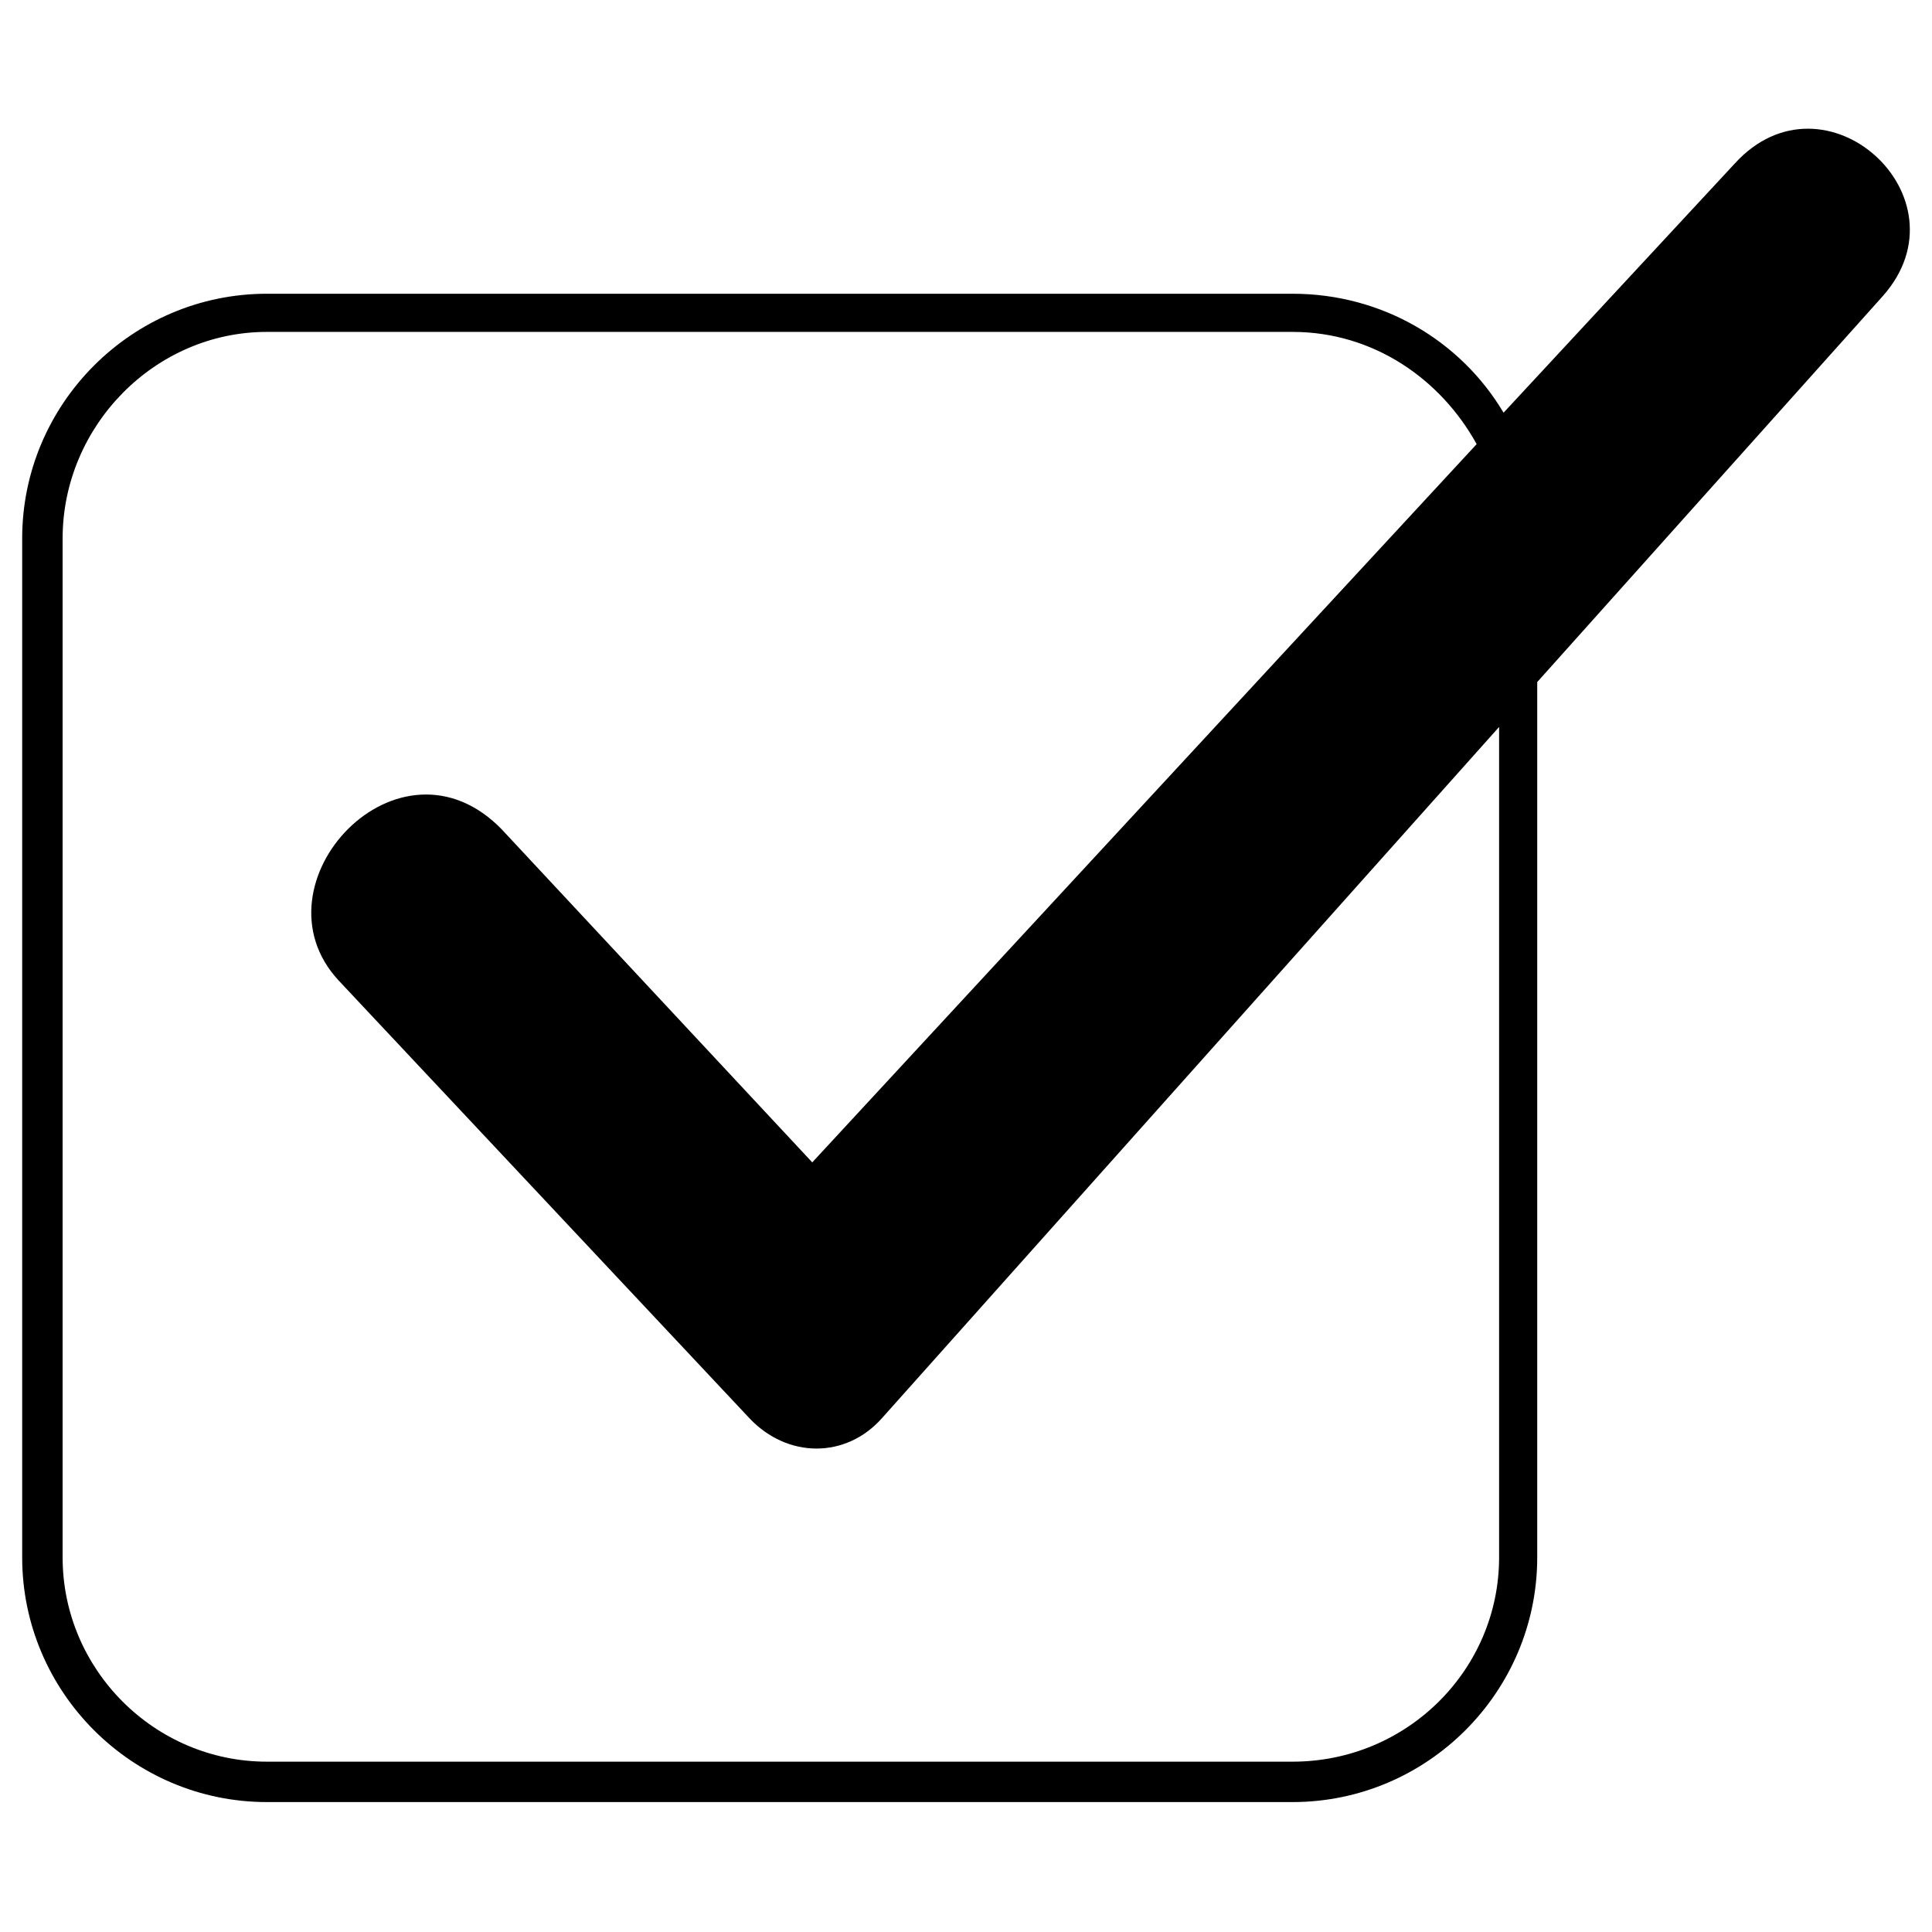
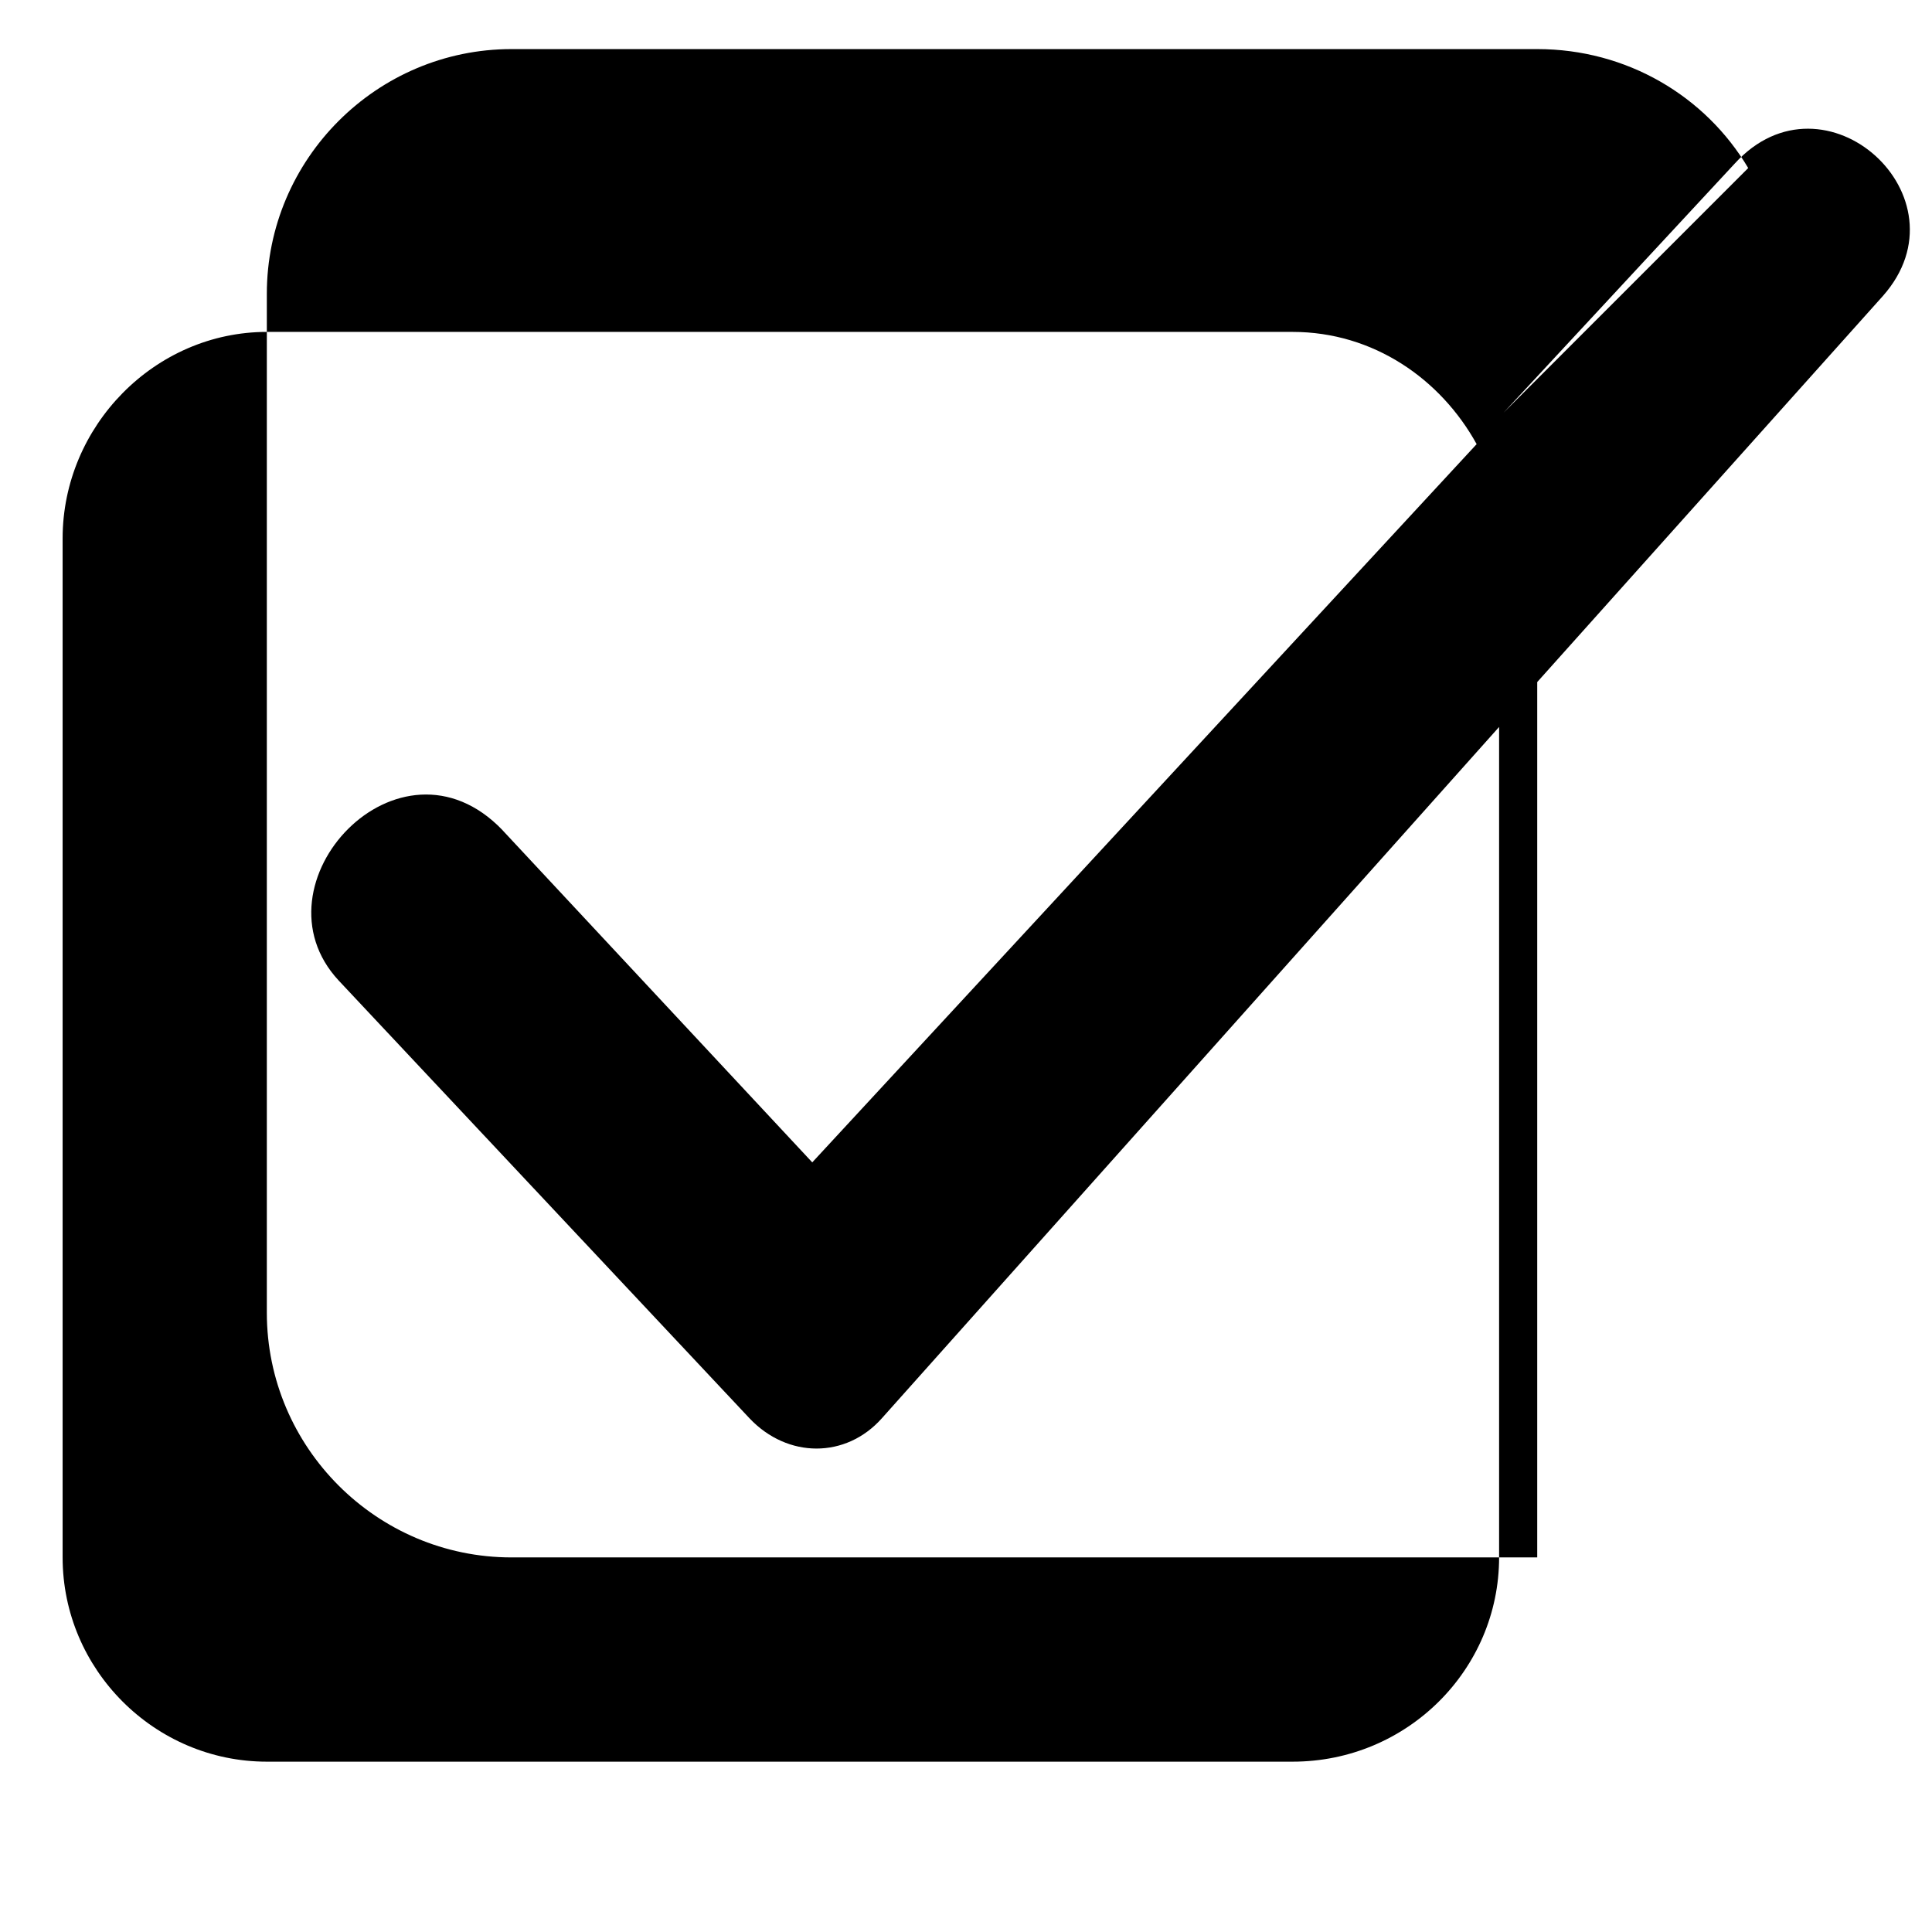
<svg xmlns="http://www.w3.org/2000/svg" fill="#000000" width="800px" height="800px" version="1.1" viewBox="144 144 512 512">
-   <path d="m277.17 364.01 82.086 88.031 176.07-190.34c-9.516-17.25-27.363-29.742-48.773-29.742h-271.83c-29.742 0-54.129 24.98-54.129 54.723v270.05c0 29.742 24.387 54.129 54.129 54.129h271.83c30.336 0 54.723-24.387 54.723-54.129v-220.08l-163.57 183.2c-9.516 10.707-24.98 10.707-35.094 0l-108.85-115.99c-23.793-25.578 16.059-68.402 43.422-39.852zm265.29-110.64 61.266-66.023c23.793-26.172 62.457 8.922 39.258 35.094l-91.602 102.31v231.98c0 35.688-29.145 64.836-64.836 64.836h-271.83c-35.688 0-64.836-29.145-64.836-64.836v-270.05c0-35.688 29.145-64.836 64.836-64.836h271.83c23.793 0 44.609 12.492 55.914 31.523z" fill-rule="evenodd" />
+   <path d="m277.17 364.01 82.086 88.031 176.07-190.34c-9.516-17.25-27.363-29.742-48.773-29.742h-271.83c-29.742 0-54.129 24.98-54.129 54.723v270.05c0 29.742 24.387 54.129 54.129 54.129h271.83c30.336 0 54.723-24.387 54.723-54.129v-220.08l-163.57 183.2c-9.516 10.707-24.98 10.707-35.094 0l-108.85-115.99c-23.793-25.578 16.059-68.402 43.422-39.852zm265.29-110.64 61.266-66.023c23.793-26.172 62.457 8.922 39.258 35.094l-91.602 102.31v231.98h-271.83c-35.688 0-64.836-29.145-64.836-64.836v-270.05c0-35.688 29.145-64.836 64.836-64.836h271.83c23.793 0 44.609 12.492 55.914 31.523z" fill-rule="evenodd" />
</svg>